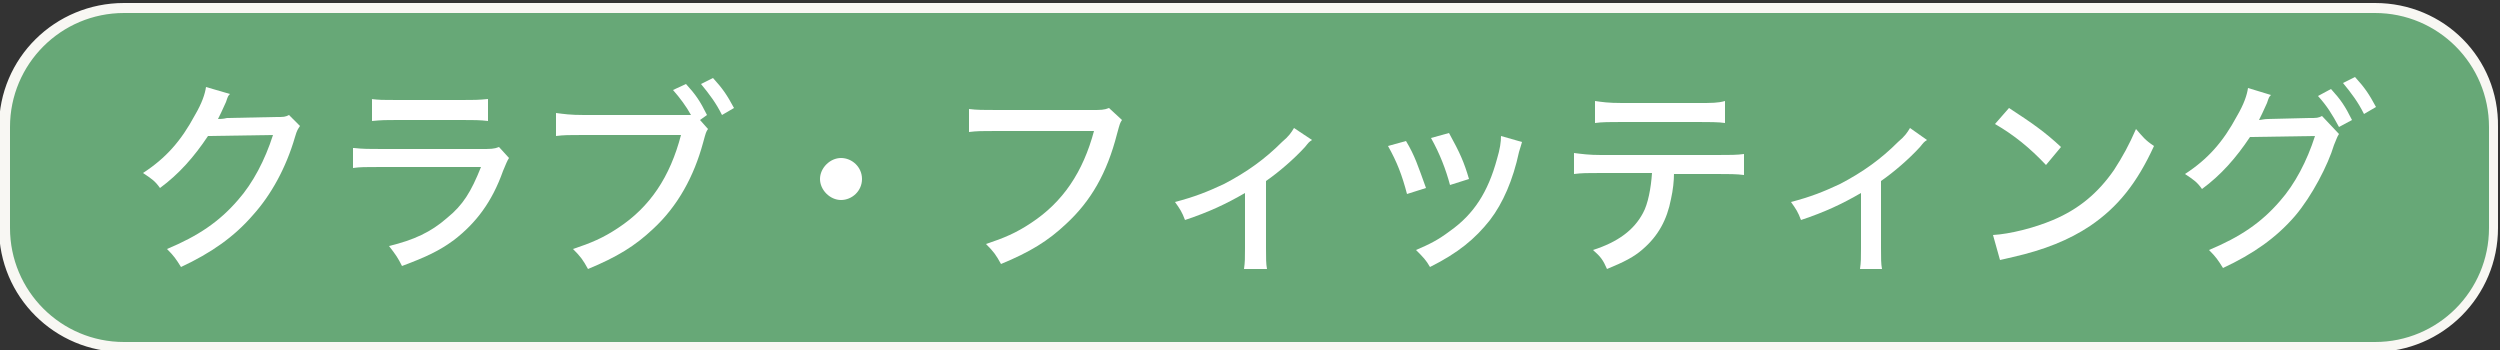
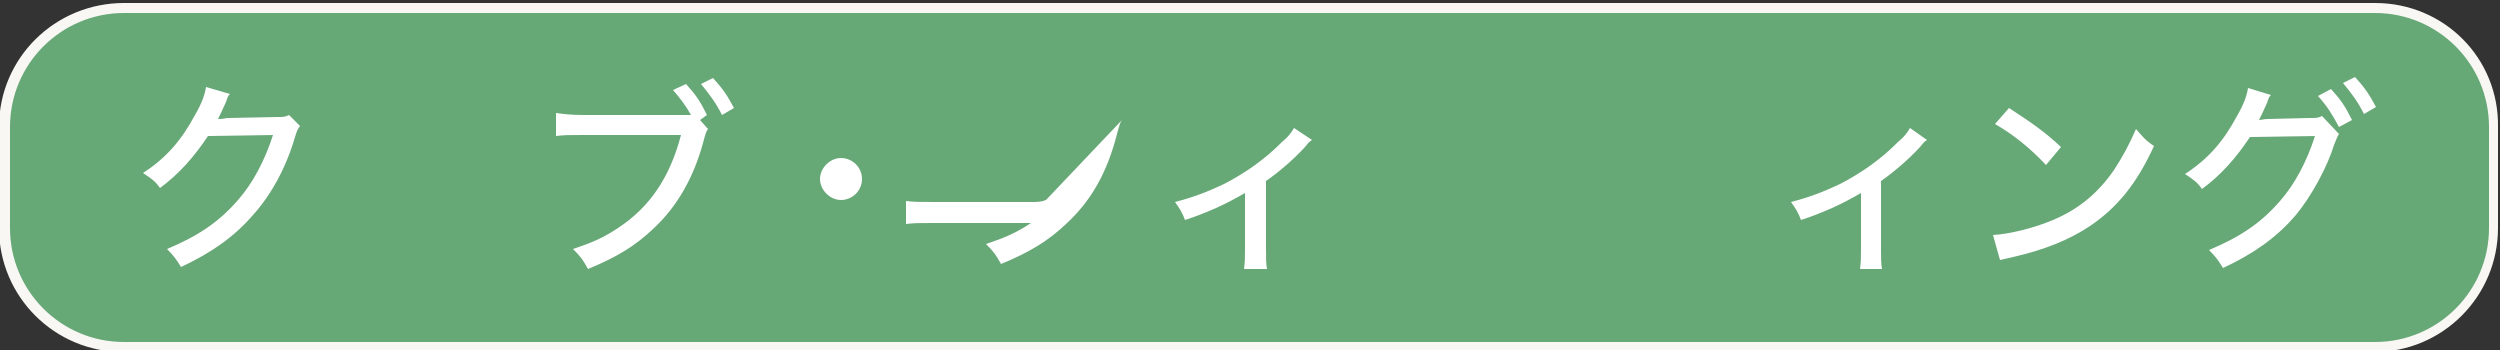
<svg xmlns="http://www.w3.org/2000/svg" version="1.1" id="レイヤー_1" x="0px" y="0px" viewBox="0 0 250 35" style="enable-background:new 0 0 250 35;" xml:space="preserve">
  <rect x="0" y="0" width="250" height="35" fill="#333333" stroke="none" />
  <style type="text/css">
	.st0{fill:#67A877;}
	.st1{fill:#F8F7F3;}
	.st2{fill:#FFFFFF;}
</style>
  <g>
    <path class="st0" d="M12.4,34.8c-6.6,0-11.9-5.4-11.9-11.9V12.7c0-6.6,5.4-11.9,11.9-11.9h225.1c6.6,0,11.9,5.4,11.9,11.9v10.1   c0,6.6-5.4,11.9-11.9,11.9H12.4z" />
    <path class="st1" d="M237.5,1.3c6.3,0,11.4,5.1,11.4,11.4v10.1c0,6.3-5.1,11.4-11.4,11.4H12.4c-6.3,0-11.4-5.1-11.4-11.4V12.7   c0-6.3,5.1-11.4,11.4-11.4H237.5 M237.5,0.3H12.4C5.5,0.3-0.1,5.8-0.1,12.7v10.1c0,6.9,5.6,12.4,12.4,12.4h225.1   c6.9,0,12.4-5.6,12.4-12.4V12.7C249.9,5.8,244.4,0.3,237.5,0.3L237.5,0.3z" />
  </g>
  <g>
    <path class="st2" d="M23,9.4c-0.2,0.2-0.2,0.2-0.4,0.8c-0.4,0.9-0.6,1.3-0.8,1.7c0.2,0,0.5,0,0.9-0.1l4.9-0.1c0.8,0,0.9,0,1.3-0.2   l1.1,1.1c-0.2,0.3-0.3,0.4-0.5,1.1c-0.9,3.1-2.4,5.8-4.2,7.8c-1.9,2.2-4.2,3.8-7.2,5.2c-0.5-0.8-0.7-1.1-1.4-1.8   c3.1-1.3,5.2-2.7,7.1-4.9c1.5-1.7,2.7-4,3.5-6.5l-6.5,0.1c-1.4,2.1-2.9,3.8-4.8,5.2c-0.5-0.7-0.8-0.9-1.7-1.5   c2.3-1.5,3.8-3.2,5.2-5.8c0.7-1.2,1-2.1,1.1-2.8L23,9.4z" />
-     <path class="st2" d="M35.4,14.8c0.9,0.1,1.5,0.1,2.8,0.1H48c1.1,0,1.4,0,1.9-0.2l1,1.1c-0.2,0.3-0.3,0.6-0.6,1.3   c-1.1,3.1-2.7,5.2-4.9,6.9c-1.5,1.1-2.8,1.7-5.2,2.6c-0.4-0.8-0.6-1.1-1.3-2c2.5-0.6,4.2-1.4,5.8-2.8c1.6-1.3,2.4-2.6,3.4-5.1h-10   c-1.6,0-2.1,0-2.8,0.1V14.8z M37.1,9.9c0.9,0.1,1.1,0.1,2.6,0.1h6.5c1.2,0,1.6,0,2.6-0.1v2.2C48,12,47.4,12,46.2,12h-6.5   c-1.1,0-1.5,0-2.5,0.1V9.9z" />
    <path class="st2" d="M70.8,12.9c-0.2,0.3-0.2,0.3-0.5,1.4c-0.9,3.3-2.5,6.3-5,8.6c-1.8,1.7-3.6,2.8-6.5,4c-0.5-0.9-0.7-1.2-1.5-2   c1.8-0.6,3-1.1,4.5-2.1c3.2-2.1,5.2-5.1,6.3-9.3h-9.8c-1.4,0-1.9,0-2.7,0.1v-2.3c0.8,0.1,1.4,0.2,2.8,0.2h10.7   c-0.5-0.9-1.1-1.7-1.8-2.5l1.3-0.6c1,1.1,1.4,1.7,2.1,3.1L70,12L70.8,12.9z M71.3,7.8c1,1.1,1.4,1.7,2.1,3l-1.2,0.7   c-0.6-1.2-1.2-2-2.1-3.1L71.3,7.8z" />
    <path class="st2" d="M86.2,17.9c0,1.2-1,2.1-2.1,2.1s-2.1-1-2.1-2.1s1-2.1,2.1-2.1C85.2,15.8,86.2,16.7,86.2,17.9z" />
-     <path class="st2" d="M112.2,12c-0.2,0.3-0.2,0.3-0.5,1.4c-1,3.9-2.6,6.7-5.1,9c-1.8,1.7-3.6,2.8-6.5,4c-0.5-0.9-0.7-1.2-1.5-2   c1.8-0.6,3-1.1,4.5-2.1c3.2-2.1,5.2-5.1,6.3-9.2h-9.8c-1.4,0-1.9,0-2.7,0.1v-2.3c0.8,0.1,1.4,0.1,2.8,0.1h9.4c1,0,1.3,0,1.8-0.2   L112.2,12z" />
+     <path class="st2" d="M112.2,12c-0.2,0.3-0.2,0.3-0.5,1.4c-1,3.9-2.6,6.7-5.1,9c-1.8,1.7-3.6,2.8-6.5,4c-0.5-0.9-0.7-1.2-1.5-2   c1.8-0.6,3-1.1,4.5-2.1h-9.8c-1.4,0-1.9,0-2.7,0.1v-2.3c0.8,0.1,1.4,0.1,2.8,0.1h9.4c1,0,1.3,0,1.8-0.2   L112.2,12z" />
    <path class="st2" d="M131.2,14c-0.3,0.2-0.3,0.2-0.7,0.7c-1.1,1.2-2.6,2.5-3.9,3.4v6.7c0,1,0,1.6,0.1,2.1h-2.3   c0.1-0.7,0.1-1.1,0.1-2.1v-5.5c-1.9,1.1-3.6,1.9-6,2.7c-0.3-0.8-0.5-1.1-1-1.8c1.9-0.5,3.2-1,4.9-1.8c2.3-1.2,4.1-2.5,5.8-4.2   c0.7-0.6,0.9-0.9,1.2-1.4L131.2,14z" />
-     <path class="st2" d="M140.6,14.1c0.9,1.5,1.2,2.5,2,4.7l-1.9,0.6c-0.5-1.9-1-3.2-1.9-4.8L140.6,14.1z M152.2,14.2   c-0.1,0.3-0.1,0.4-0.3,1c-0.6,2.8-1.6,5.1-2.9,6.8c-1.5,1.9-3.2,3.3-6,4.7c-0.4-0.7-0.7-1-1.4-1.7c1.4-0.6,2.2-1,3.4-1.9   c2.4-1.7,3.8-3.9,4.7-7.2c0.3-1,0.4-1.7,0.4-2.3L152.2,14.2z M144.9,13.3c1.1,2,1.5,2.9,2,4.6l-1.9,0.6c-0.4-1.5-1-3.1-1.9-4.7   L144.9,13.3z" />
-     <path class="st2" d="M167.4,17.3c0,0.8-0.1,1.7-0.3,2.6c-0.4,2.1-1.3,3.7-2.8,5c-0.9,0.8-1.9,1.3-3.6,2c-0.4-0.9-0.6-1.2-1.4-1.9   c2.5-0.8,4.1-2,5-3.7c0.5-0.9,0.8-2.5,0.9-4h-5.1c-1.4,0-1.9,0-2.7,0.1v-2.1c0.8,0.1,1.5,0.2,2.7,0.2h11.6c1.3,0,2,0,2.7-0.1v2.1   c-0.7-0.1-1.6-0.1-2.7-0.1H167.4z M159.5,10.1c0.7,0.1,1.3,0.2,2.7,0.2h7.6c1.4,0,2,0,2.7-0.2v2.2c-0.6-0.1-1.7-0.1-2.7-0.1h-7.6   c-1.2,0-2,0-2.7,0.1V10.1z" />
    <path class="st2" d="M192.7,14c-0.3,0.2-0.3,0.2-0.7,0.7c-1.1,1.2-2.6,2.5-3.9,3.4v6.7c0,1,0,1.6,0.1,2.1H186   c0.1-0.7,0.1-1.1,0.1-2.1v-5.5c-1.9,1.1-3.6,1.9-6,2.7c-0.3-0.8-0.5-1.1-1-1.8c1.9-0.5,3.2-1,4.9-1.8c2.3-1.2,4.1-2.5,5.8-4.2   c0.7-0.6,0.9-0.9,1.2-1.4L192.7,14z" />
    <path class="st2" d="M199.3,23.5c1.7-0.1,4.1-0.7,6-1.5c2.6-1.1,4.5-2.7,6.1-5c0.9-1.4,1.5-2.5,2.2-4.1c0.7,0.8,0.9,1.1,1.8,1.7   c-1.7,3.7-3.6,6.1-6.4,8c-2.1,1.4-4.6,2.4-7.7,3.1c-0.8,0.2-0.9,0.2-1.3,0.3L199.3,23.5z M200.9,10.8c2.3,1.5,3.6,2.4,5.2,3.9   l-1.5,1.8c-1.6-1.7-3.2-3-5.1-4.1L200.9,10.8z" />
    <path class="st2" d="M227.1,9.5c-0.2,0.2-0.2,0.2-0.4,0.8c-0.4,0.9-0.6,1.3-0.8,1.7c0.2,0,0.5-0.1,0.9-0.1l4.1-0.1   c0.8,0,0.9,0,1.3-0.2l1.7,1.8c-0.2,0.3-0.2,0.4-0.5,1.1c-0.6,2-2.2,5.1-3.9,7.1c-1.9,2.2-4.2,3.8-7.2,5.2c-0.5-0.8-0.7-1.1-1.4-1.8   c3.1-1.3,5.2-2.7,7.1-4.9c1.5-1.7,2.7-4,3.5-6.5l-6.5,0.1c-1.4,2.1-2.9,3.8-4.8,5.2c-0.5-0.7-0.8-0.9-1.7-1.5   c2.3-1.5,3.8-3.2,5.2-5.8c0.7-1.2,1-2.1,1.1-2.8L227.1,9.5z M233.1,8.9c1,1.1,1.4,1.7,2.1,3.1l-1.3,0.7c-0.7-1.3-1.2-2.1-2.1-3.1   L233.1,8.9z M235.5,7.7c1,1.1,1.4,1.7,2.1,3l-1.2,0.7c-0.6-1.2-1.2-2-2.1-3.1L235.5,7.7z" />
  </g>
</svg>